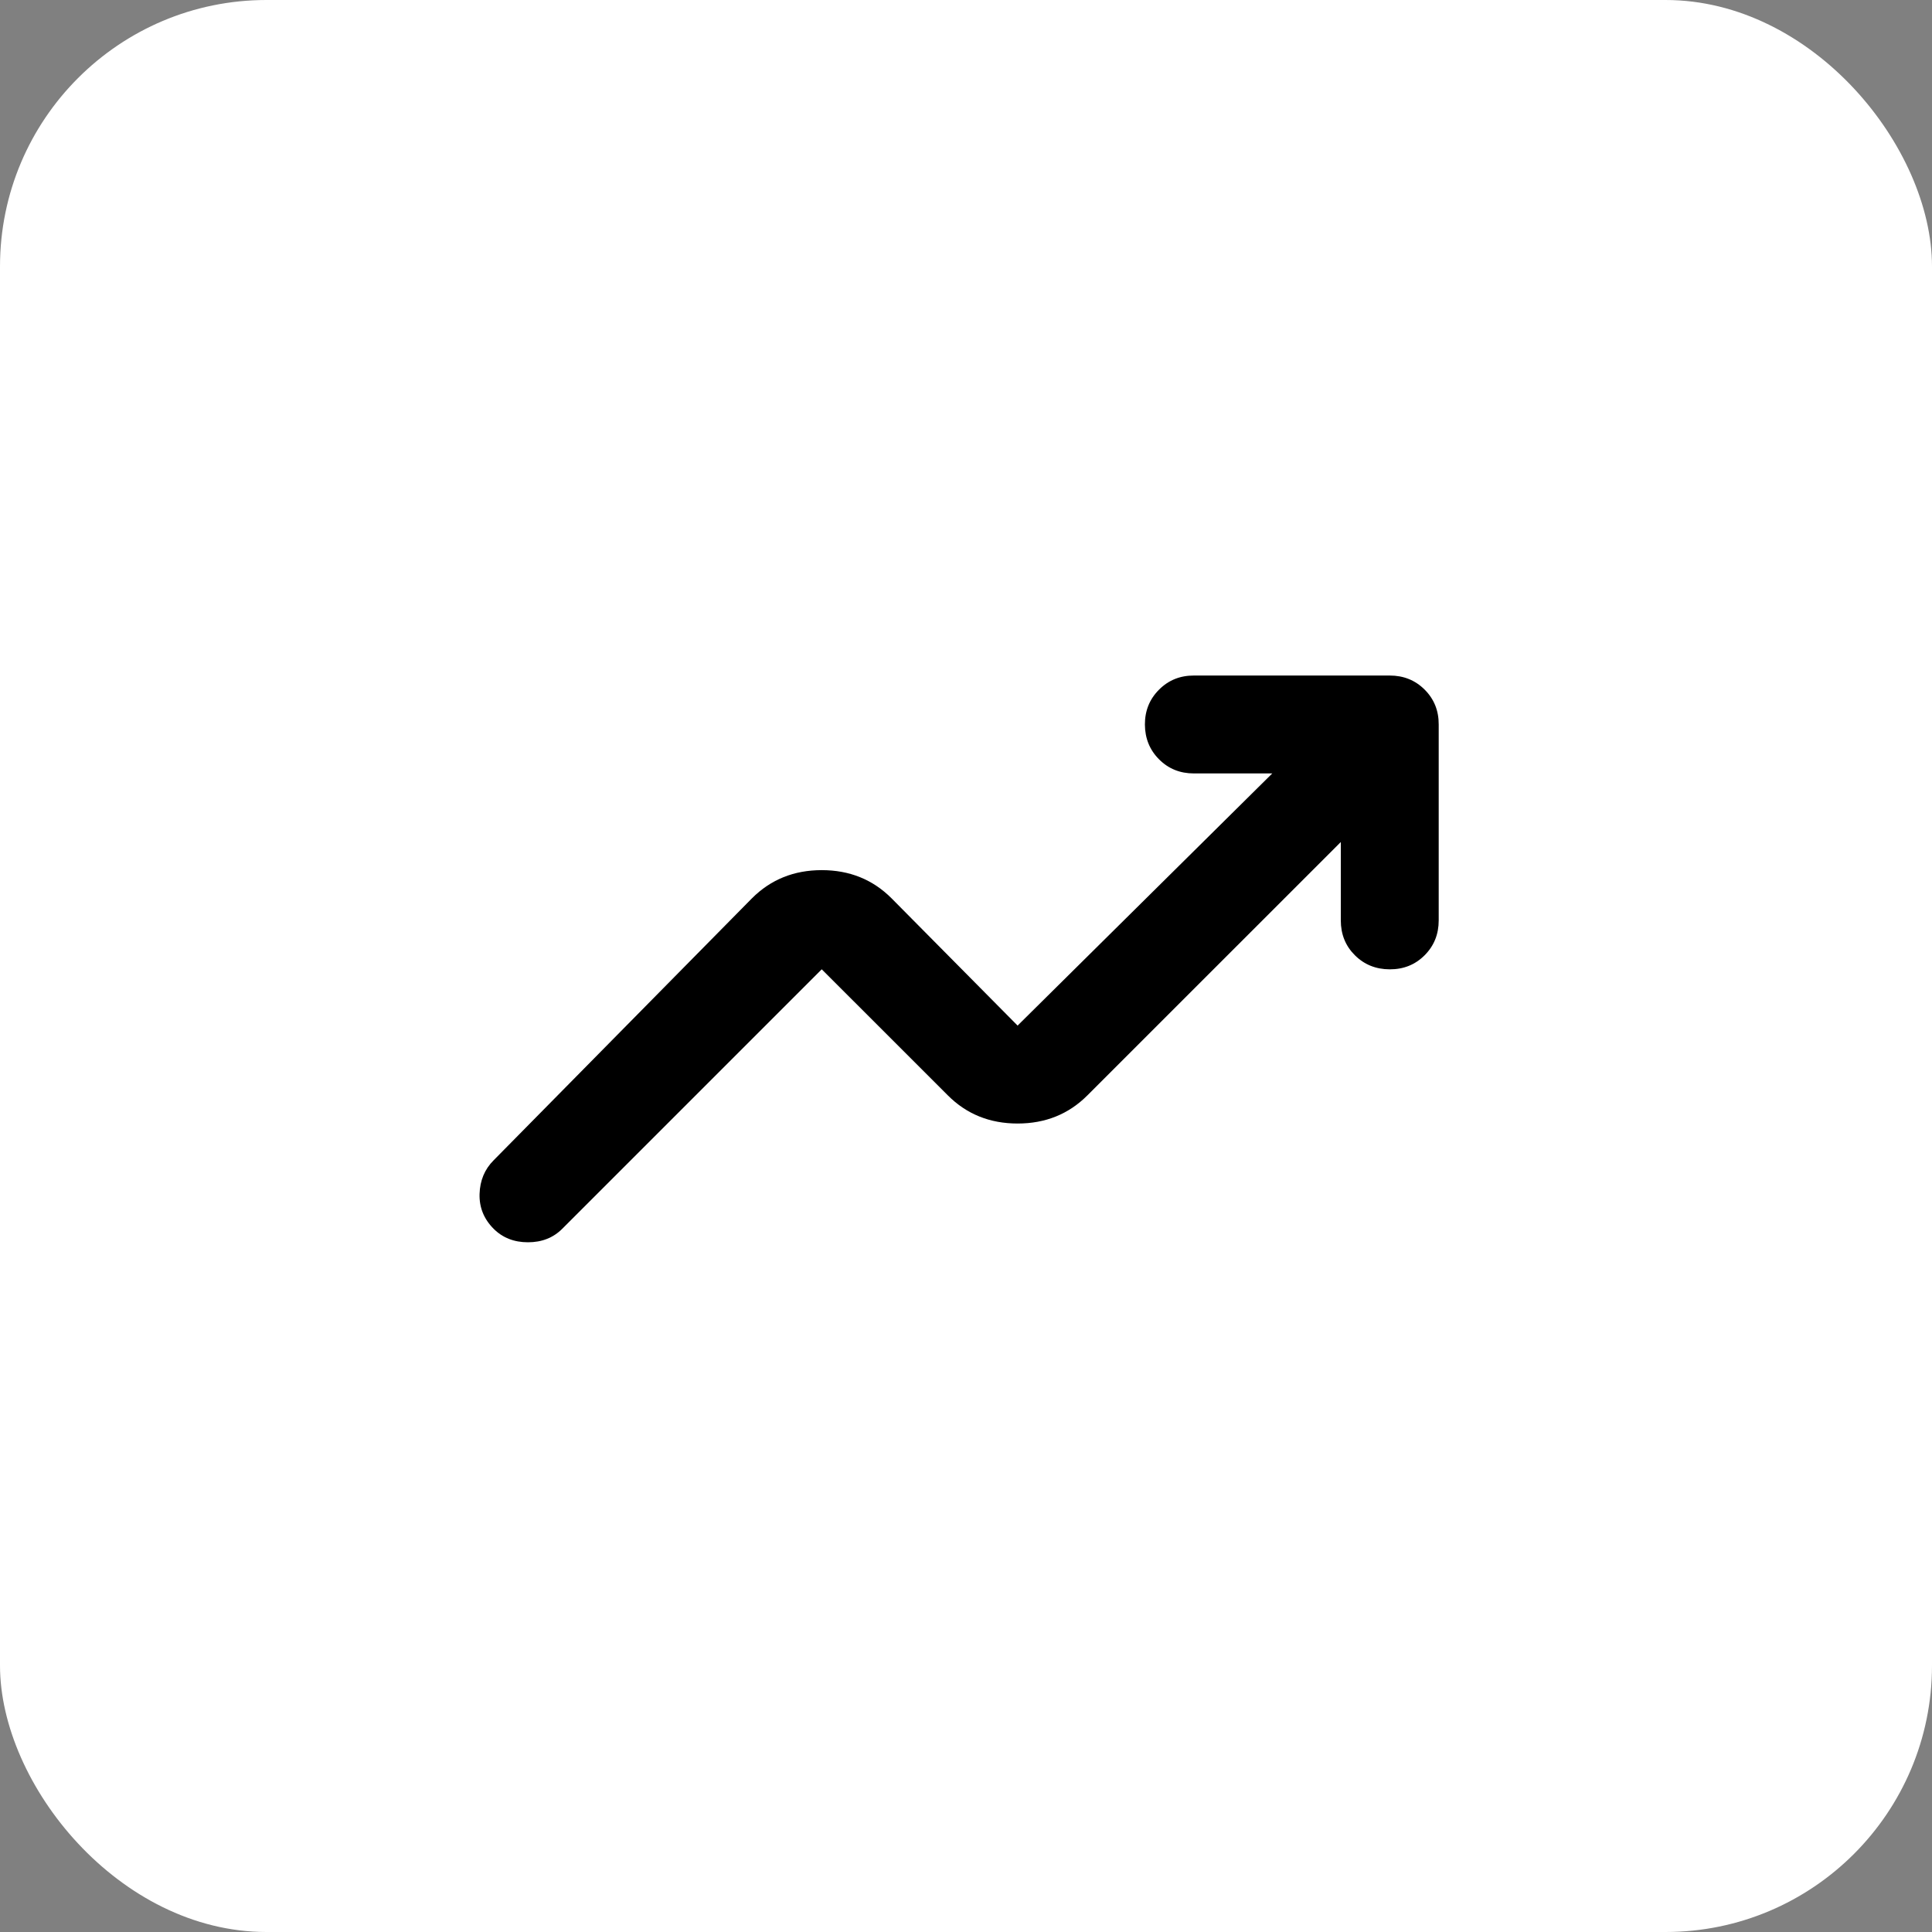
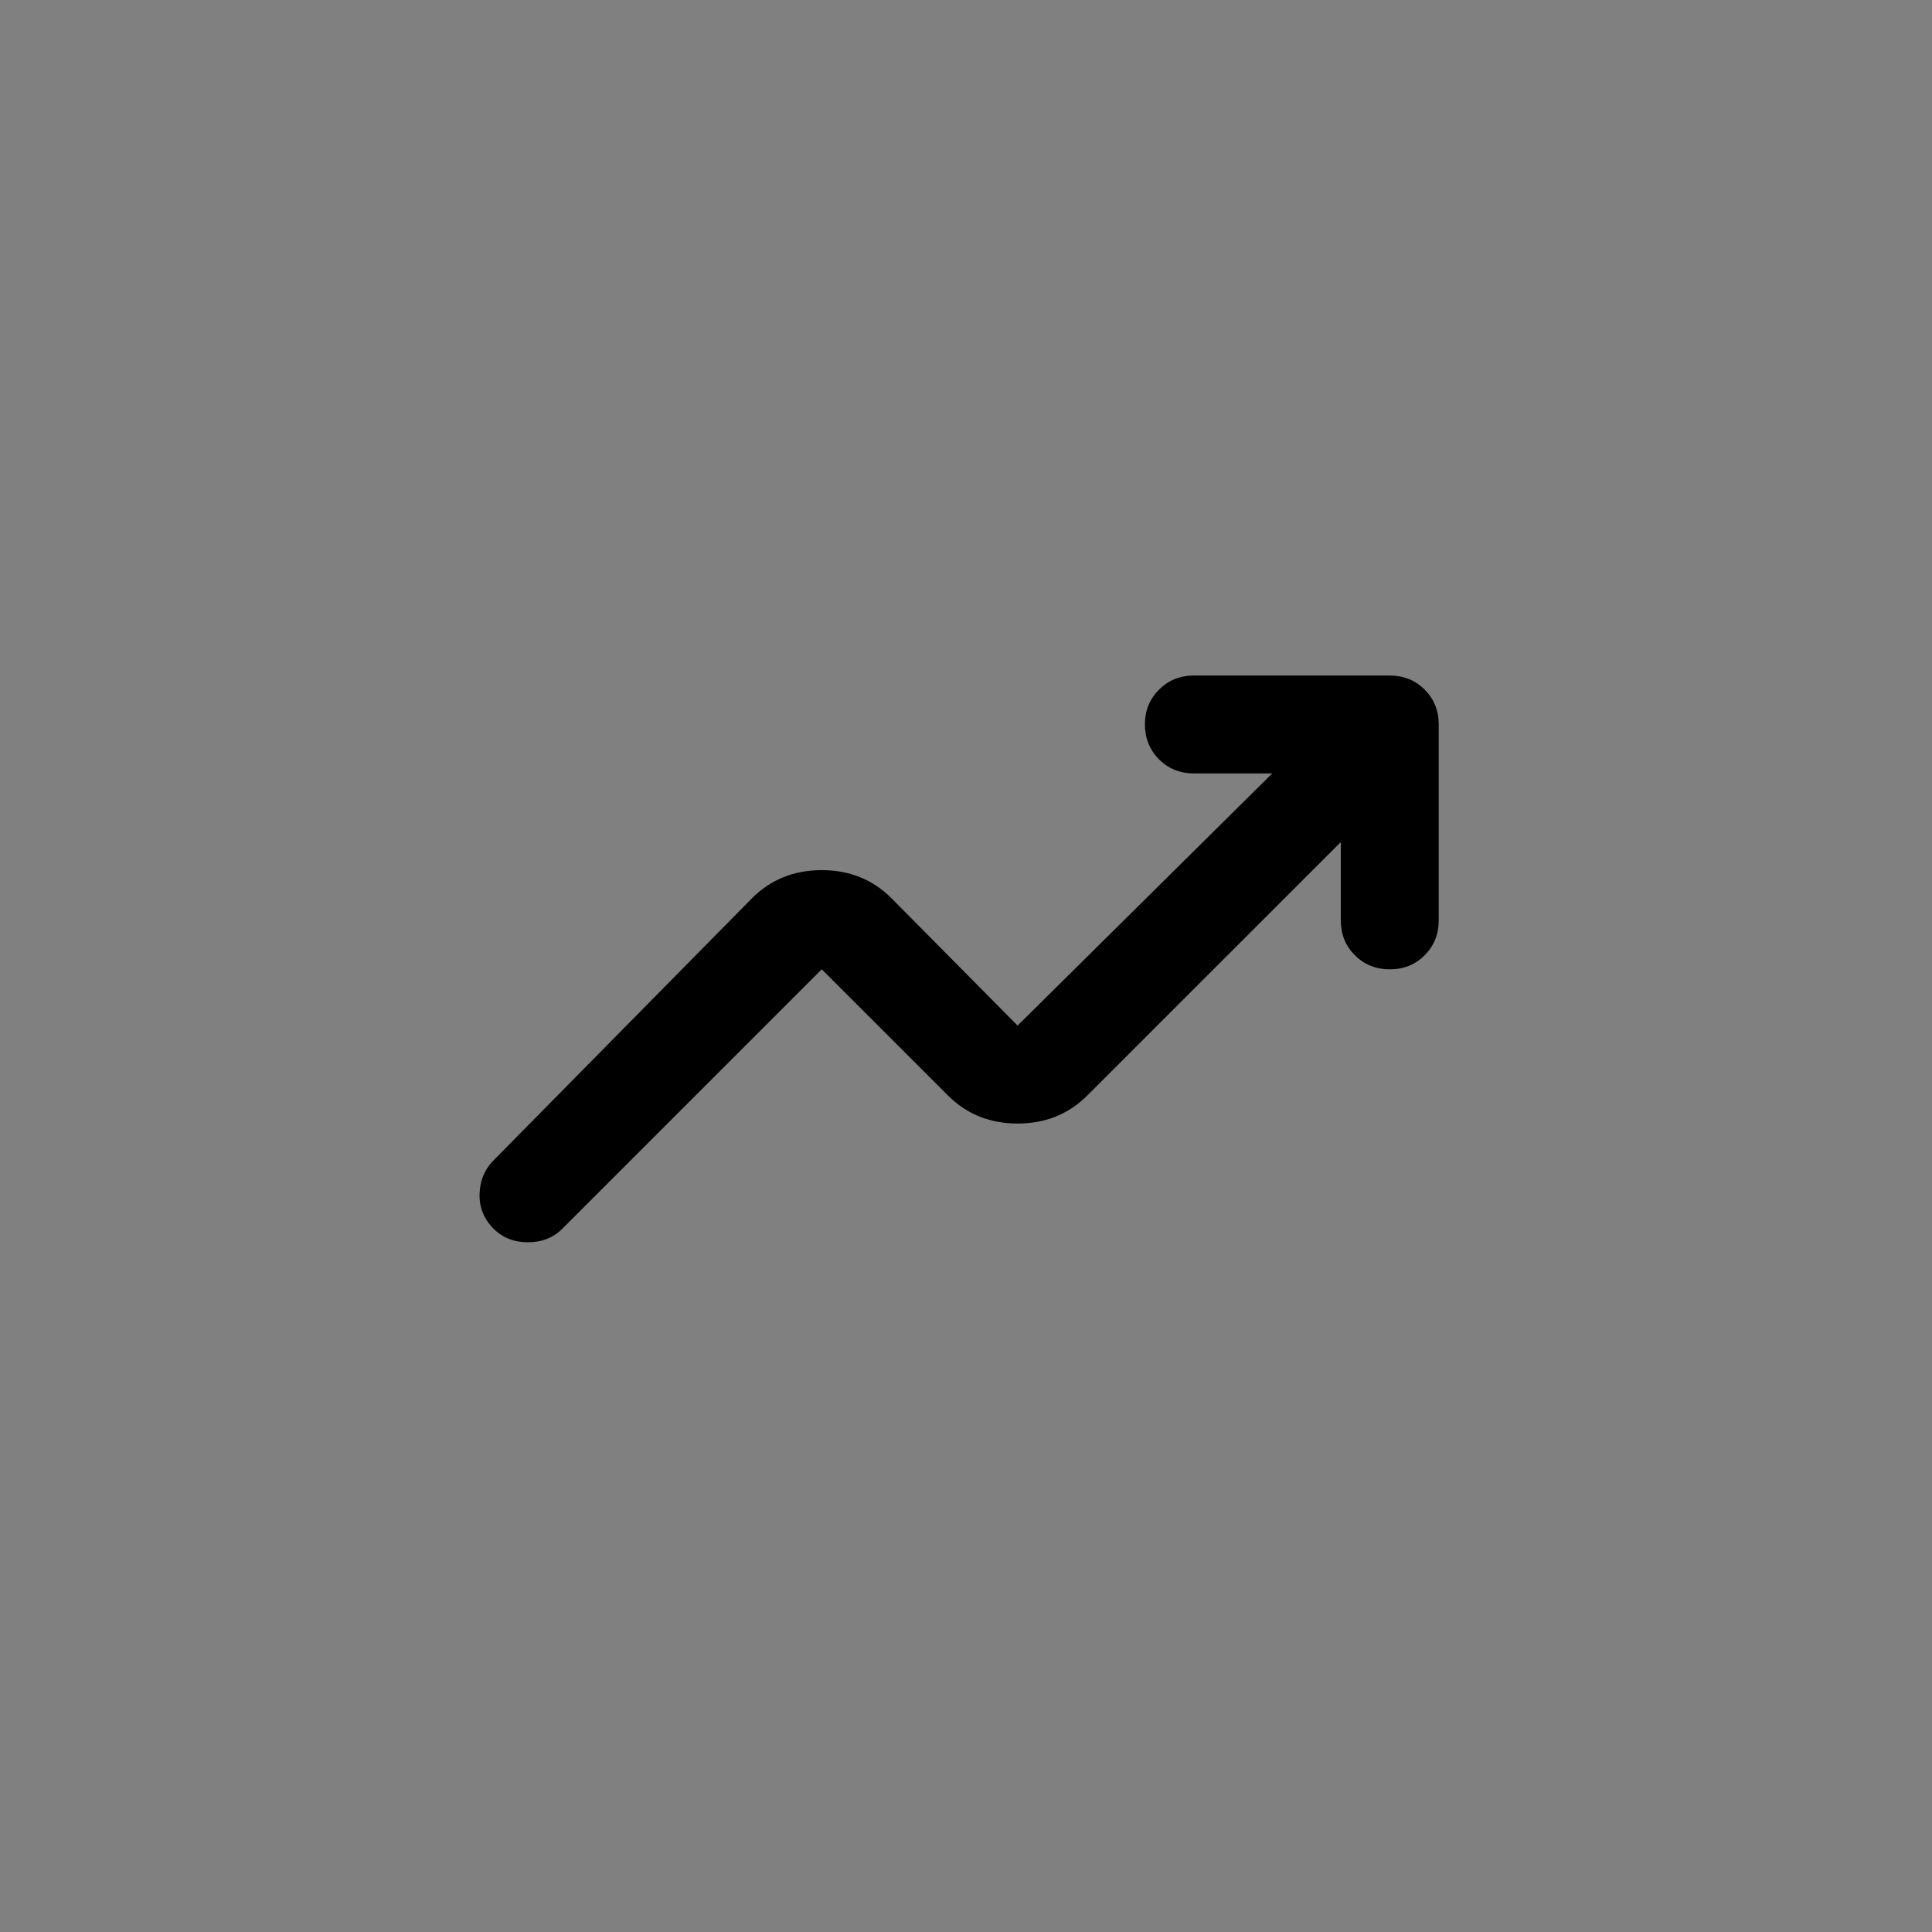
<svg xmlns="http://www.w3.org/2000/svg" width="58" height="58" viewBox="0 0 58 58" fill="none">
  <rect x="0" y="0" width="58" height="58" fill="#808080" stroke="none" />
-   <rect width="58" height="58" rx="8" fill="white" />
  <path d="M14.82 36.89C14.527 36.596 14.385 36.247 14.397 35.843C14.409 35.439 14.55 35.102 14.82 34.832L22.575 26.967C23.138 26.404 23.837 26.122 24.669 26.122C25.503 26.122 26.201 26.404 26.764 26.967L30.549 30.789L38.194 23.219H35.842C35.425 23.219 35.076 23.078 34.795 22.795C34.514 22.513 34.373 22.165 34.371 21.75C34.37 21.336 34.512 20.987 34.795 20.704C35.078 20.42 35.427 20.279 35.842 20.28H41.721C42.138 20.28 42.487 20.421 42.77 20.704C43.052 20.986 43.193 21.335 43.191 21.75V27.63C43.191 28.047 43.05 28.396 42.768 28.678C42.486 28.961 42.137 29.101 41.721 29.1C41.306 29.099 40.957 28.959 40.675 28.678C40.393 28.398 40.252 28.049 40.252 27.63V25.278L32.644 32.884C32.081 33.448 31.383 33.729 30.549 33.729C29.716 33.729 29.018 33.448 28.455 32.884L24.669 29.099L16.878 36.89C16.609 37.159 16.266 37.294 15.85 37.294C15.433 37.294 15.09 37.159 14.82 36.89Z" fill="black" />
</svg>